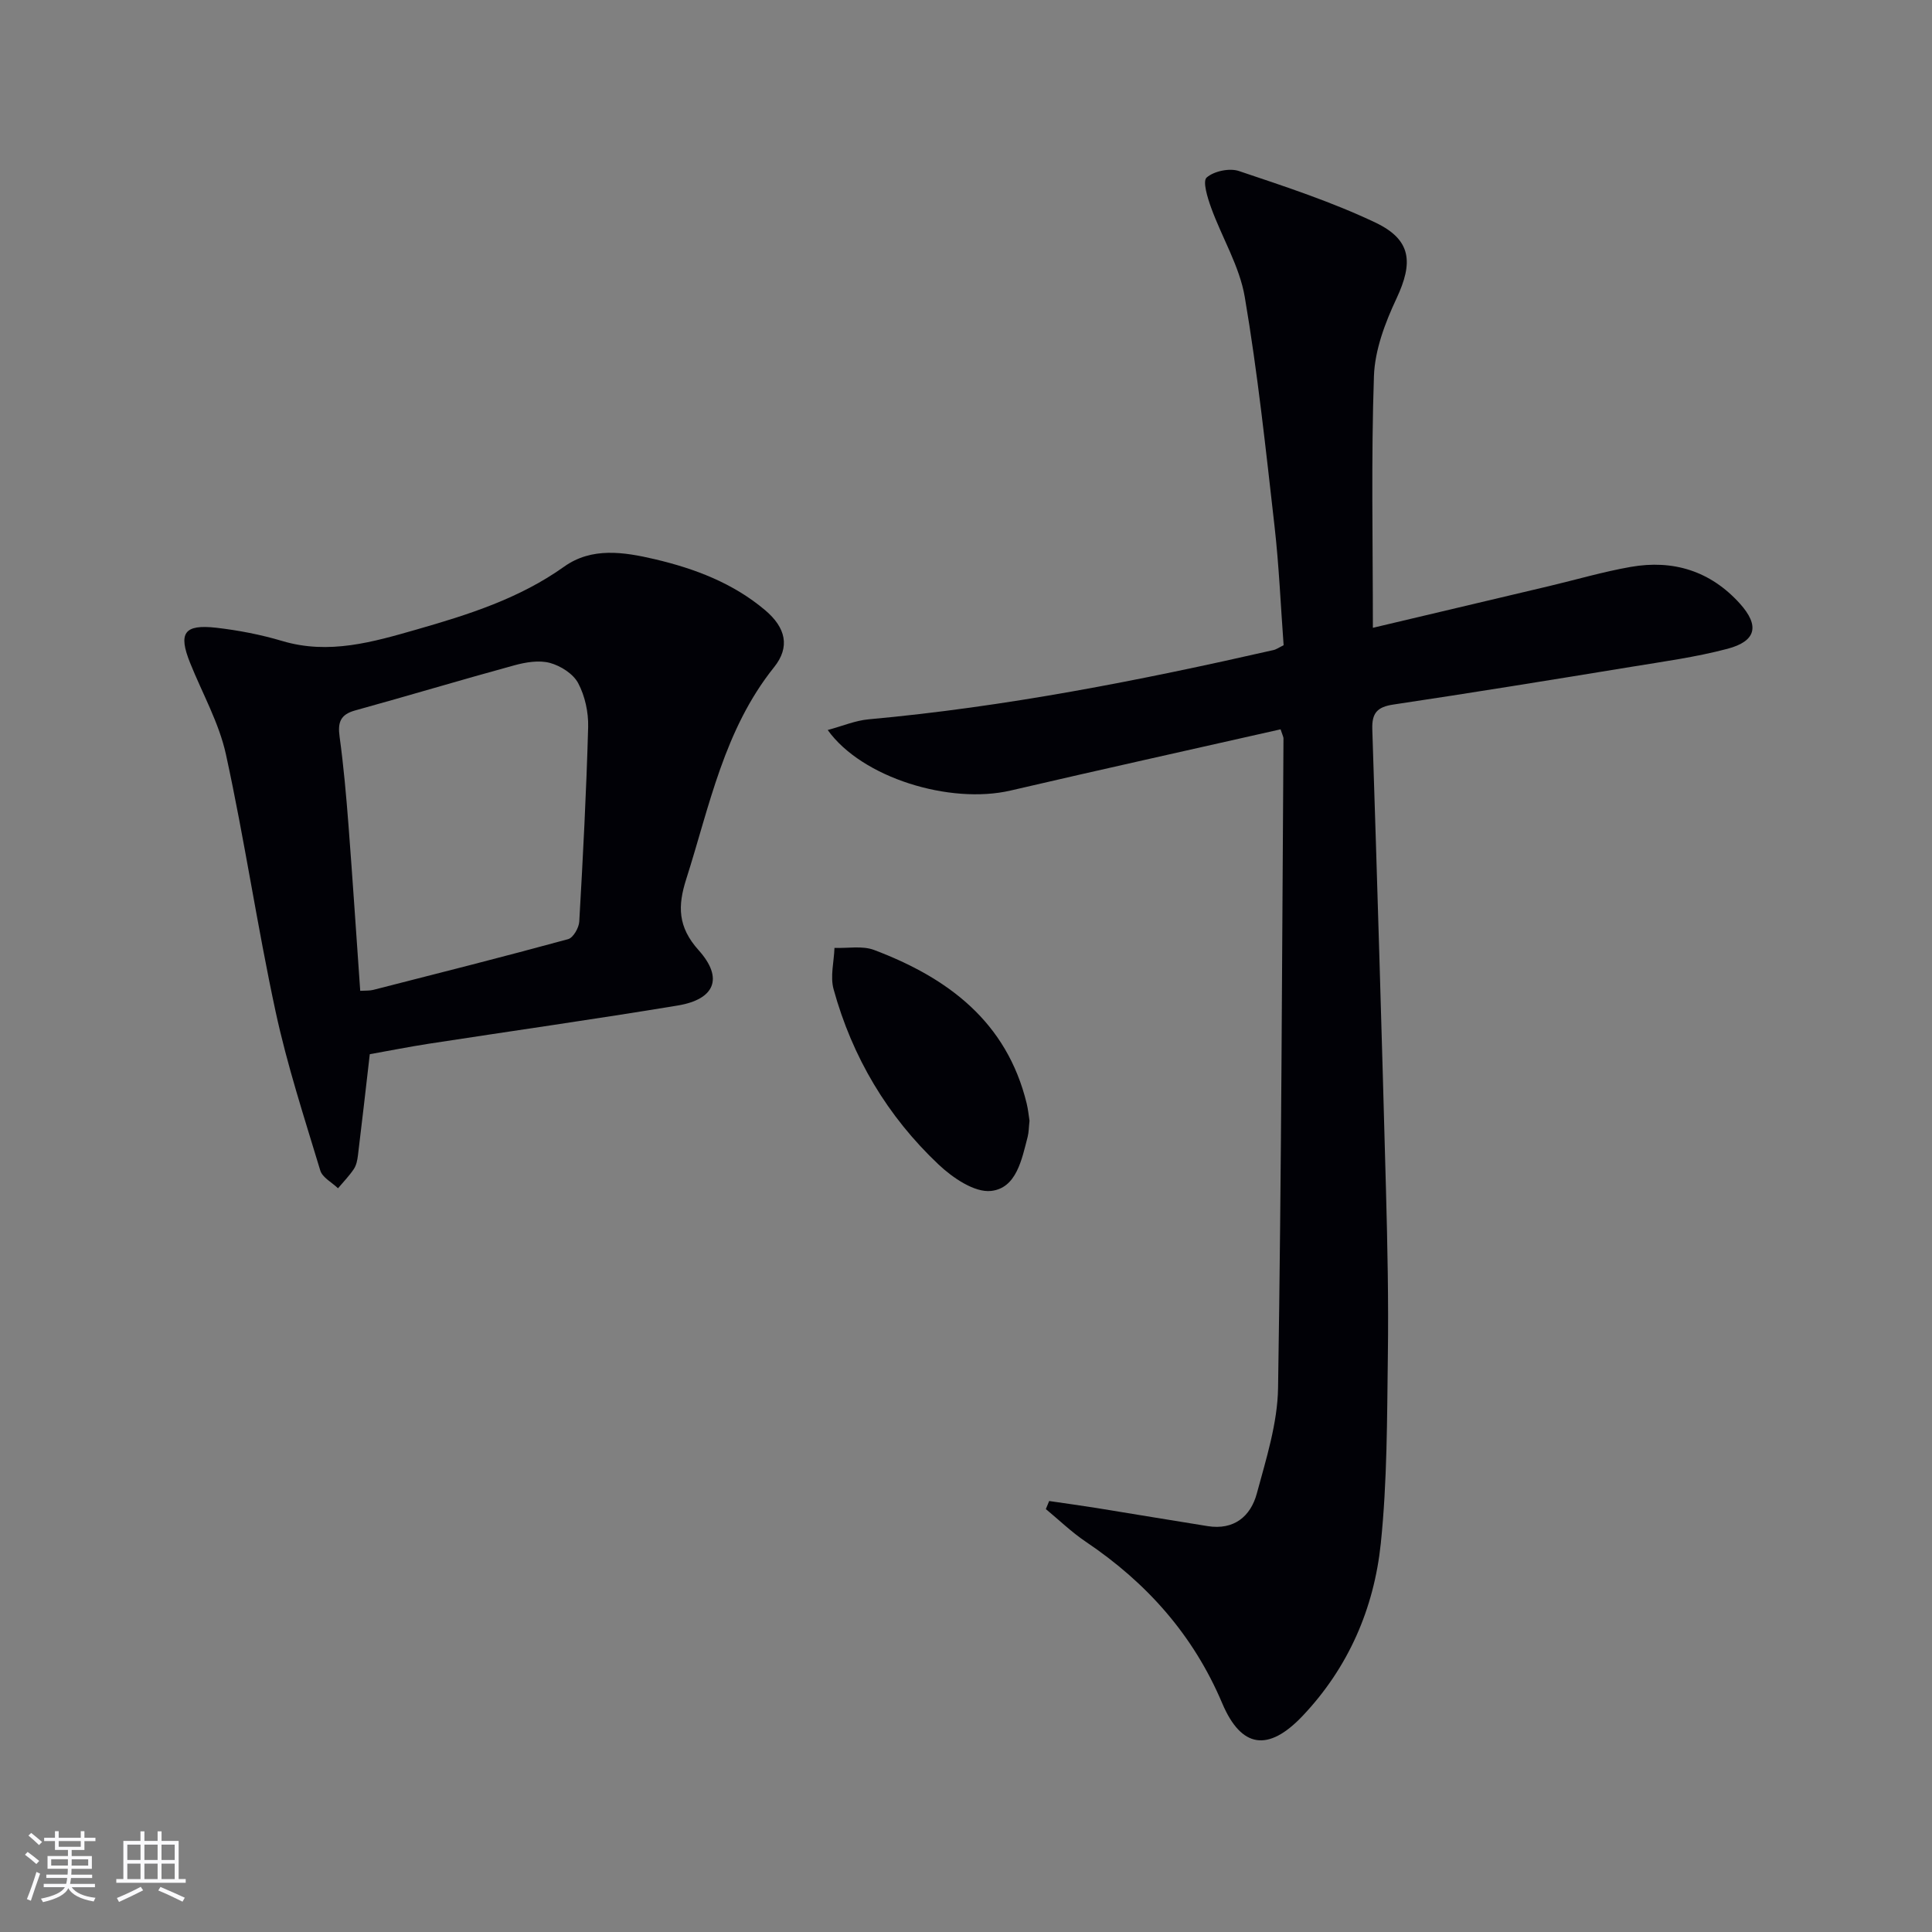
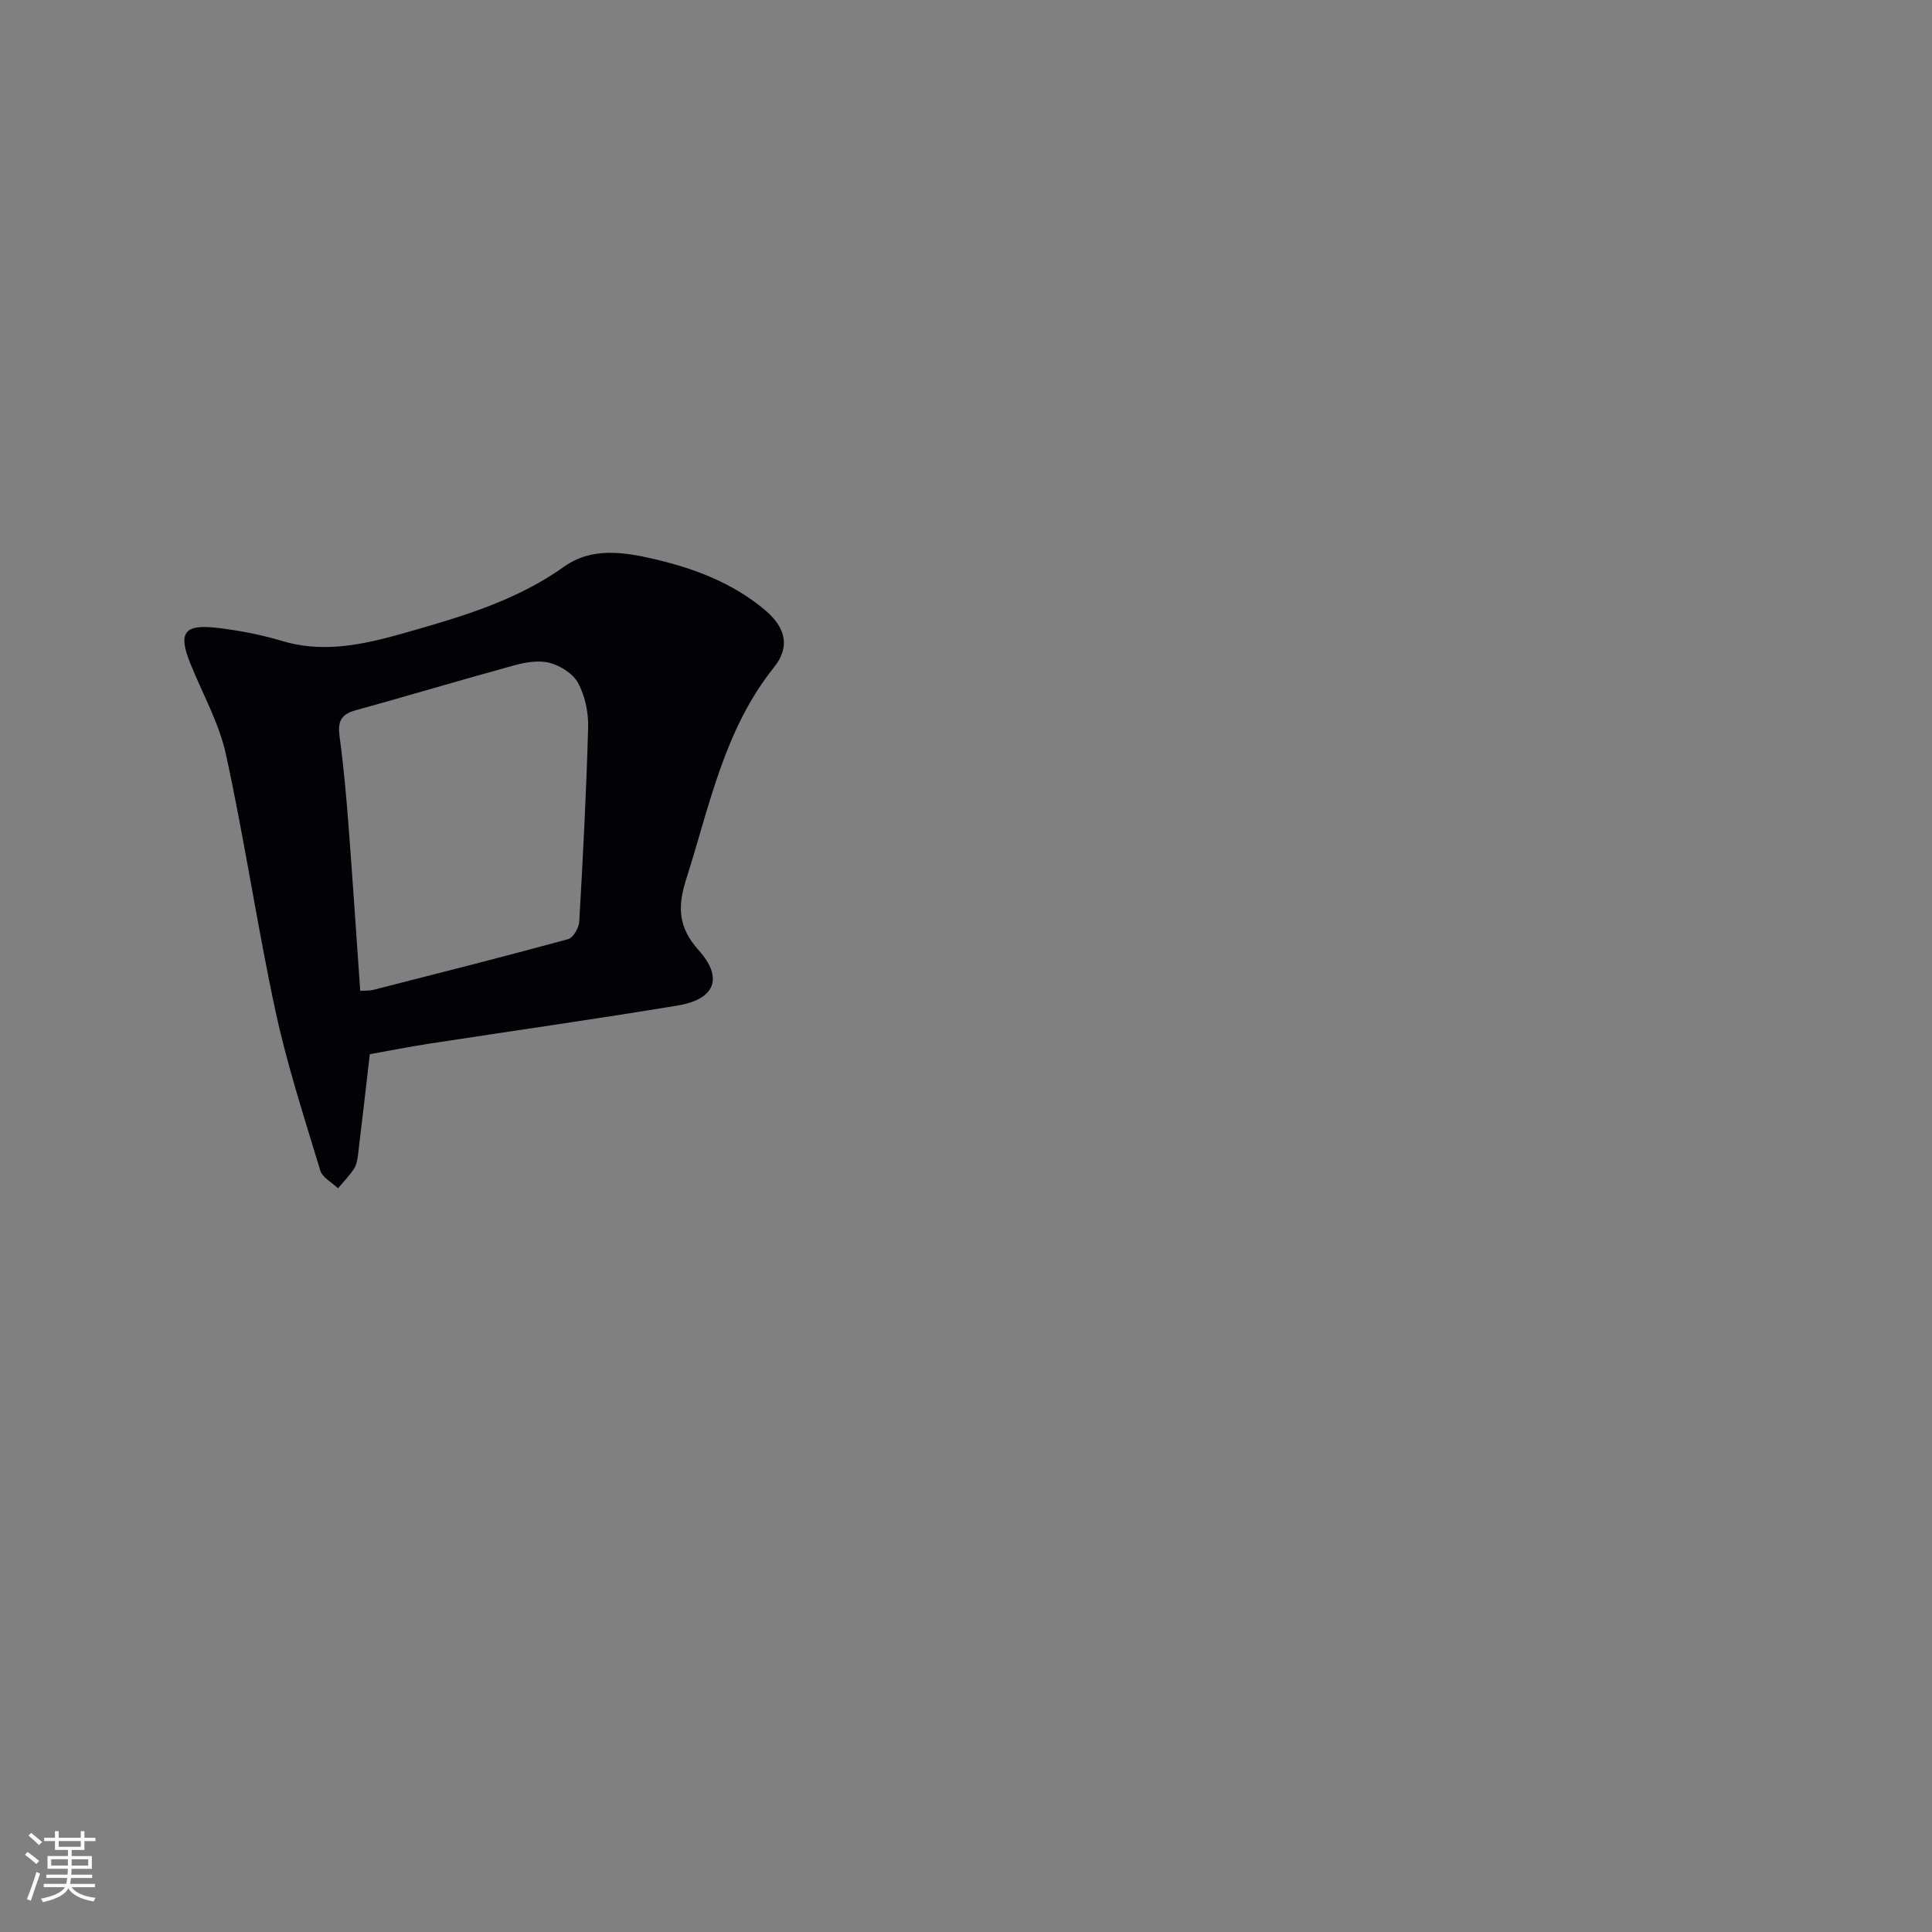
<svg xmlns="http://www.w3.org/2000/svg" enable-background="new 0 0 400 400" viewBox="0 0 400 400">
  <rect x="0" y="0" width="400" height="400" fill="#808080" stroke="none" />
  <g fill="#010106">
-     <path d="m265.13 151c-18.74 4.24-37.34 8.35-55.89 12.67-12.55 2.92-30.79-2.62-37.87-12.53 3.05-.82 5.71-1.96 8.45-2.21 28.33-2.57 56.15-8.04 83.83-14.34.63-.14 1.19-.56 2.11-1-.61-8.2-.95-16.49-1.89-24.71-1.8-15.82-3.48-31.68-6.15-47.37-1.08-6.38-4.72-12.3-6.97-18.51-.74-2.04-1.8-5.47-.93-6.24 1.51-1.33 4.73-2.01 6.69-1.35 9.54 3.21 19.18 6.36 28.25 10.67 7.51 3.57 7.85 8.3 4.37 15.72-2.35 5.01-4.48 10.63-4.67 16.05-.59 17.08-.22 34.19-.22 52.13 12.39-2.93 24.41-5.77 36.43-8.62 5.65-1.34 11.25-2.99 16.96-3.99 8.78-1.54 16.49.84 22.58 7.58 4.12 4.57 3.45 7.79-2.57 9.38-6.55 1.73-13.32 2.65-20.03 3.75-16.37 2.68-32.74 5.34-49.14 7.79-3.33.5-4.46 1.75-4.35 5.11 1.03 31.76 1.98 63.53 2.83 95.3.31 11.49.55 22.99.39 34.49-.17 12.93-.13 25.93-1.46 38.77-1.4 13.46-6.7 25.71-16.19 35.72-7.09 7.48-12.69 6.72-16.65-2.63-5.98-14.14-15.63-24.95-28.24-33.43-2.94-1.98-5.52-4.49-8.27-6.76.23-.56.46-1.11.69-1.67 3.26.48 6.52.92 9.77 1.44 7.69 1.24 15.37 2.54 23.06 3.76 5.42.86 8.88-2.01 10.16-6.75 1.94-7.18 4.29-14.56 4.4-21.89.7-44.8.82-89.61 1.12-134.42.02-.29-.17-.6-.6-1.91z" />
    <path d="m76.56 218.26c-.86 7.44-1.62 14.19-2.45 20.94-.12.97-.32 2.04-.85 2.83-.95 1.43-2.17 2.67-3.28 3.99-1.26-1.22-3.23-2.22-3.67-3.68-3.3-10.92-6.86-21.81-9.26-32.95-3.8-17.65-6.42-35.55-10.27-53.19-1.43-6.54-4.89-12.64-7.42-18.95-2.49-6.2-1.26-8.04 5.44-7.28 4.59.53 9.2 1.42 13.63 2.74 9.67 2.89 18.8.21 27.87-2.39 10.67-3.06 21.24-6.4 30.51-13.01 5.7-4.06 12.33-3.04 18.77-1.53 8.33 1.96 16.2 4.96 22.82 10.54 4.29 3.62 5.23 7.62 1.86 11.82-10.35 12.92-13.35 28.72-18.18 43.86-1.78 5.57-1.78 9.9 2.58 14.75 5.19 5.79 3.31 10.16-4.34 11.43-17.18 2.84-34.43 5.28-51.65 7.93-4.09.64-8.14 1.44-12.11 2.15zm-1.98-13.12c1.11-.07 1.95 0 2.72-.2 13.46-3.44 26.93-6.84 40.33-10.5 1.05-.29 2.23-2.35 2.3-3.64.77-13.42 1.47-26.84 1.84-40.27.08-3.05-.65-6.43-2.07-9.1-1.03-1.93-3.62-3.58-5.84-4.18-2.26-.61-5-.15-7.35.49-11.02 3.01-21.97 6.31-32.99 9.35-3.07.85-3.62 2.5-3.21 5.44.83 6.07 1.37 12.19 1.84 18.3.86 11.25 1.6 22.49 2.43 34.31z" />
-     <path d="m213.15 232.05c-.15 1.32-.14 2.35-.38 3.3-1.22 4.71-2.32 10.64-7.57 11.22-3.43.38-7.96-2.72-10.87-5.46-10.6-10-17.88-22.24-21.75-36.32-.72-2.63.09-5.68.19-8.54 2.75.11 5.76-.49 8.2.43 15.28 5.77 27.46 14.84 31.59 31.77.31 1.28.43 2.6.59 3.6z" />
  </g>
  <path d="m5.17 384 .55-.58c.85.61 1.65 1.24 2.4 1.87l-.59.64c-.83-.73-1.62-1.38-2.36-1.93m1.22 9.53-.82-.34c.71-1.76 1.37-3.64 1.98-5.63.24.13.5.25.76.36-.6 1.67-1.24 3.54-1.92 5.61m-.5-13.5.57-.54c.56.44 1.31 1.06 2.26 1.87l-.64.64c-.68-.66-1.41-1.32-2.19-1.97m3.25.46h2.24v-1.36h.77v1.36h4.57v-1.36h.76v1.36h2.28v.69h-2.28v1.84h-2.64v1.26h4.18v2.64h-4.21c0 .45-.02.86-.05 1.21h4.32v.69h-4.38c-.04.34-.1.75-.19 1.22h5.15v.69h-4.82c.87 1.19 2.51 1.92 4.93 2.19-.17.32-.3.57-.37.76-2.77-.49-4.52-1.41-5.26-2.76-.56 1.26-2.3 2.23-5.24 2.9-.12-.24-.26-.48-.43-.72 2.73-.55 4.38-1.34 4.96-2.38h-4.38v-.69h4.65c.1-.38.17-.79.21-1.22h-4.32v-.69h4.4c.03-.34.05-.75.05-1.21h-4.2v-2.64h4.23v-1.26h-2.69v-1.84h-2.24zm1.46 4.46v1.29h3.45c.01-.4.02-.57.01-.53v-.32-.45h-3.46zm1.55-2.59h4.57v-1.19h-4.57zm6.11 2.59h-3.42v.77c-.01.19-.01.37-.02.53h3.44z" fill="#fafafc" />
-   <path d="m32.63 379.16h.82v1.98h3.54v7.89h1.46v.78h-14.37v-.78h1.46v-7.89h3.54v-1.98h.82v1.98h2.73zm-3.49 11.48.5.73c-1.61.82-3.28 1.63-5 2.41-.13-.27-.28-.55-.44-.82 1.75-.72 3.4-1.49 4.94-2.32m-2.78-5.55h2.73v-3.18h-2.73zm0 3.95h2.73v-3.2h-2.73zm3.54-3.95h2.73v-3.18h-2.73zm0 3.95h2.73v-3.2h-2.73zm7.89 4.68c-1.84-.92-3.51-1.7-5.02-2.32l.45-.73c1.89.8 3.57 1.55 5.04 2.23zm-1.62-11.81h-2.73v3.18h2.73zm-2.73 7.13h2.73v-3.2h-2.73z" fill="#fafafc" />
</svg>